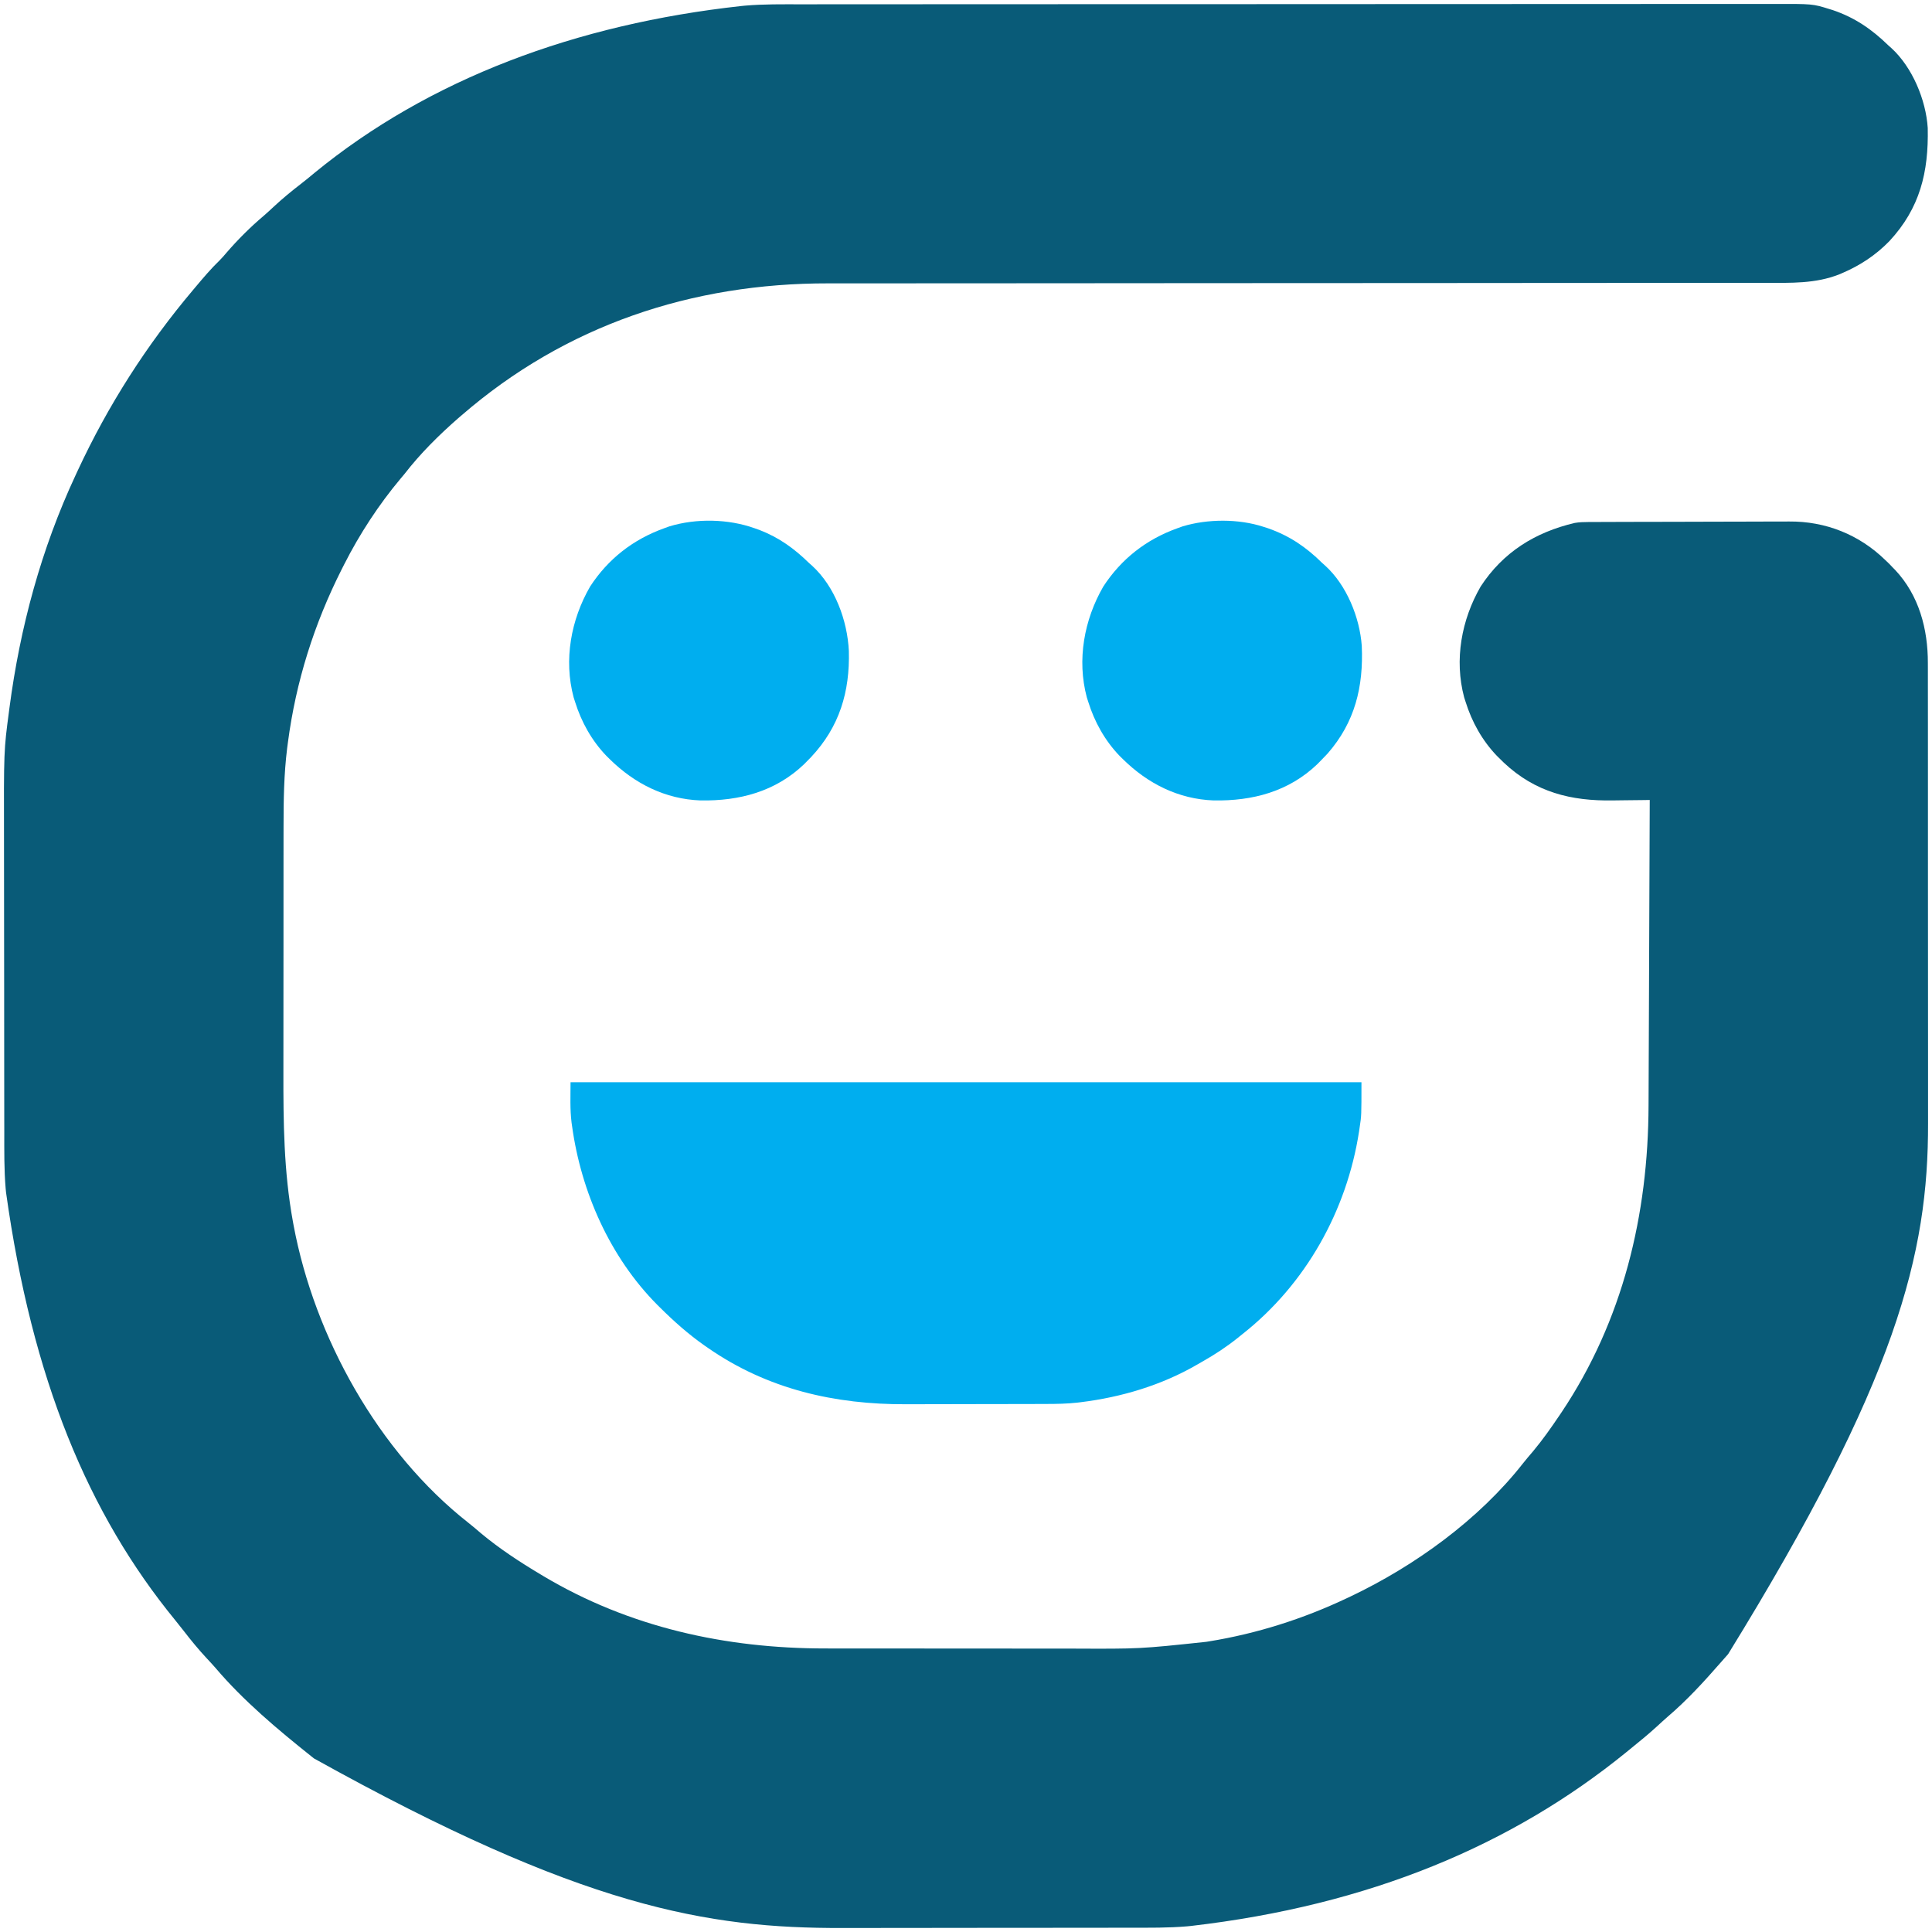
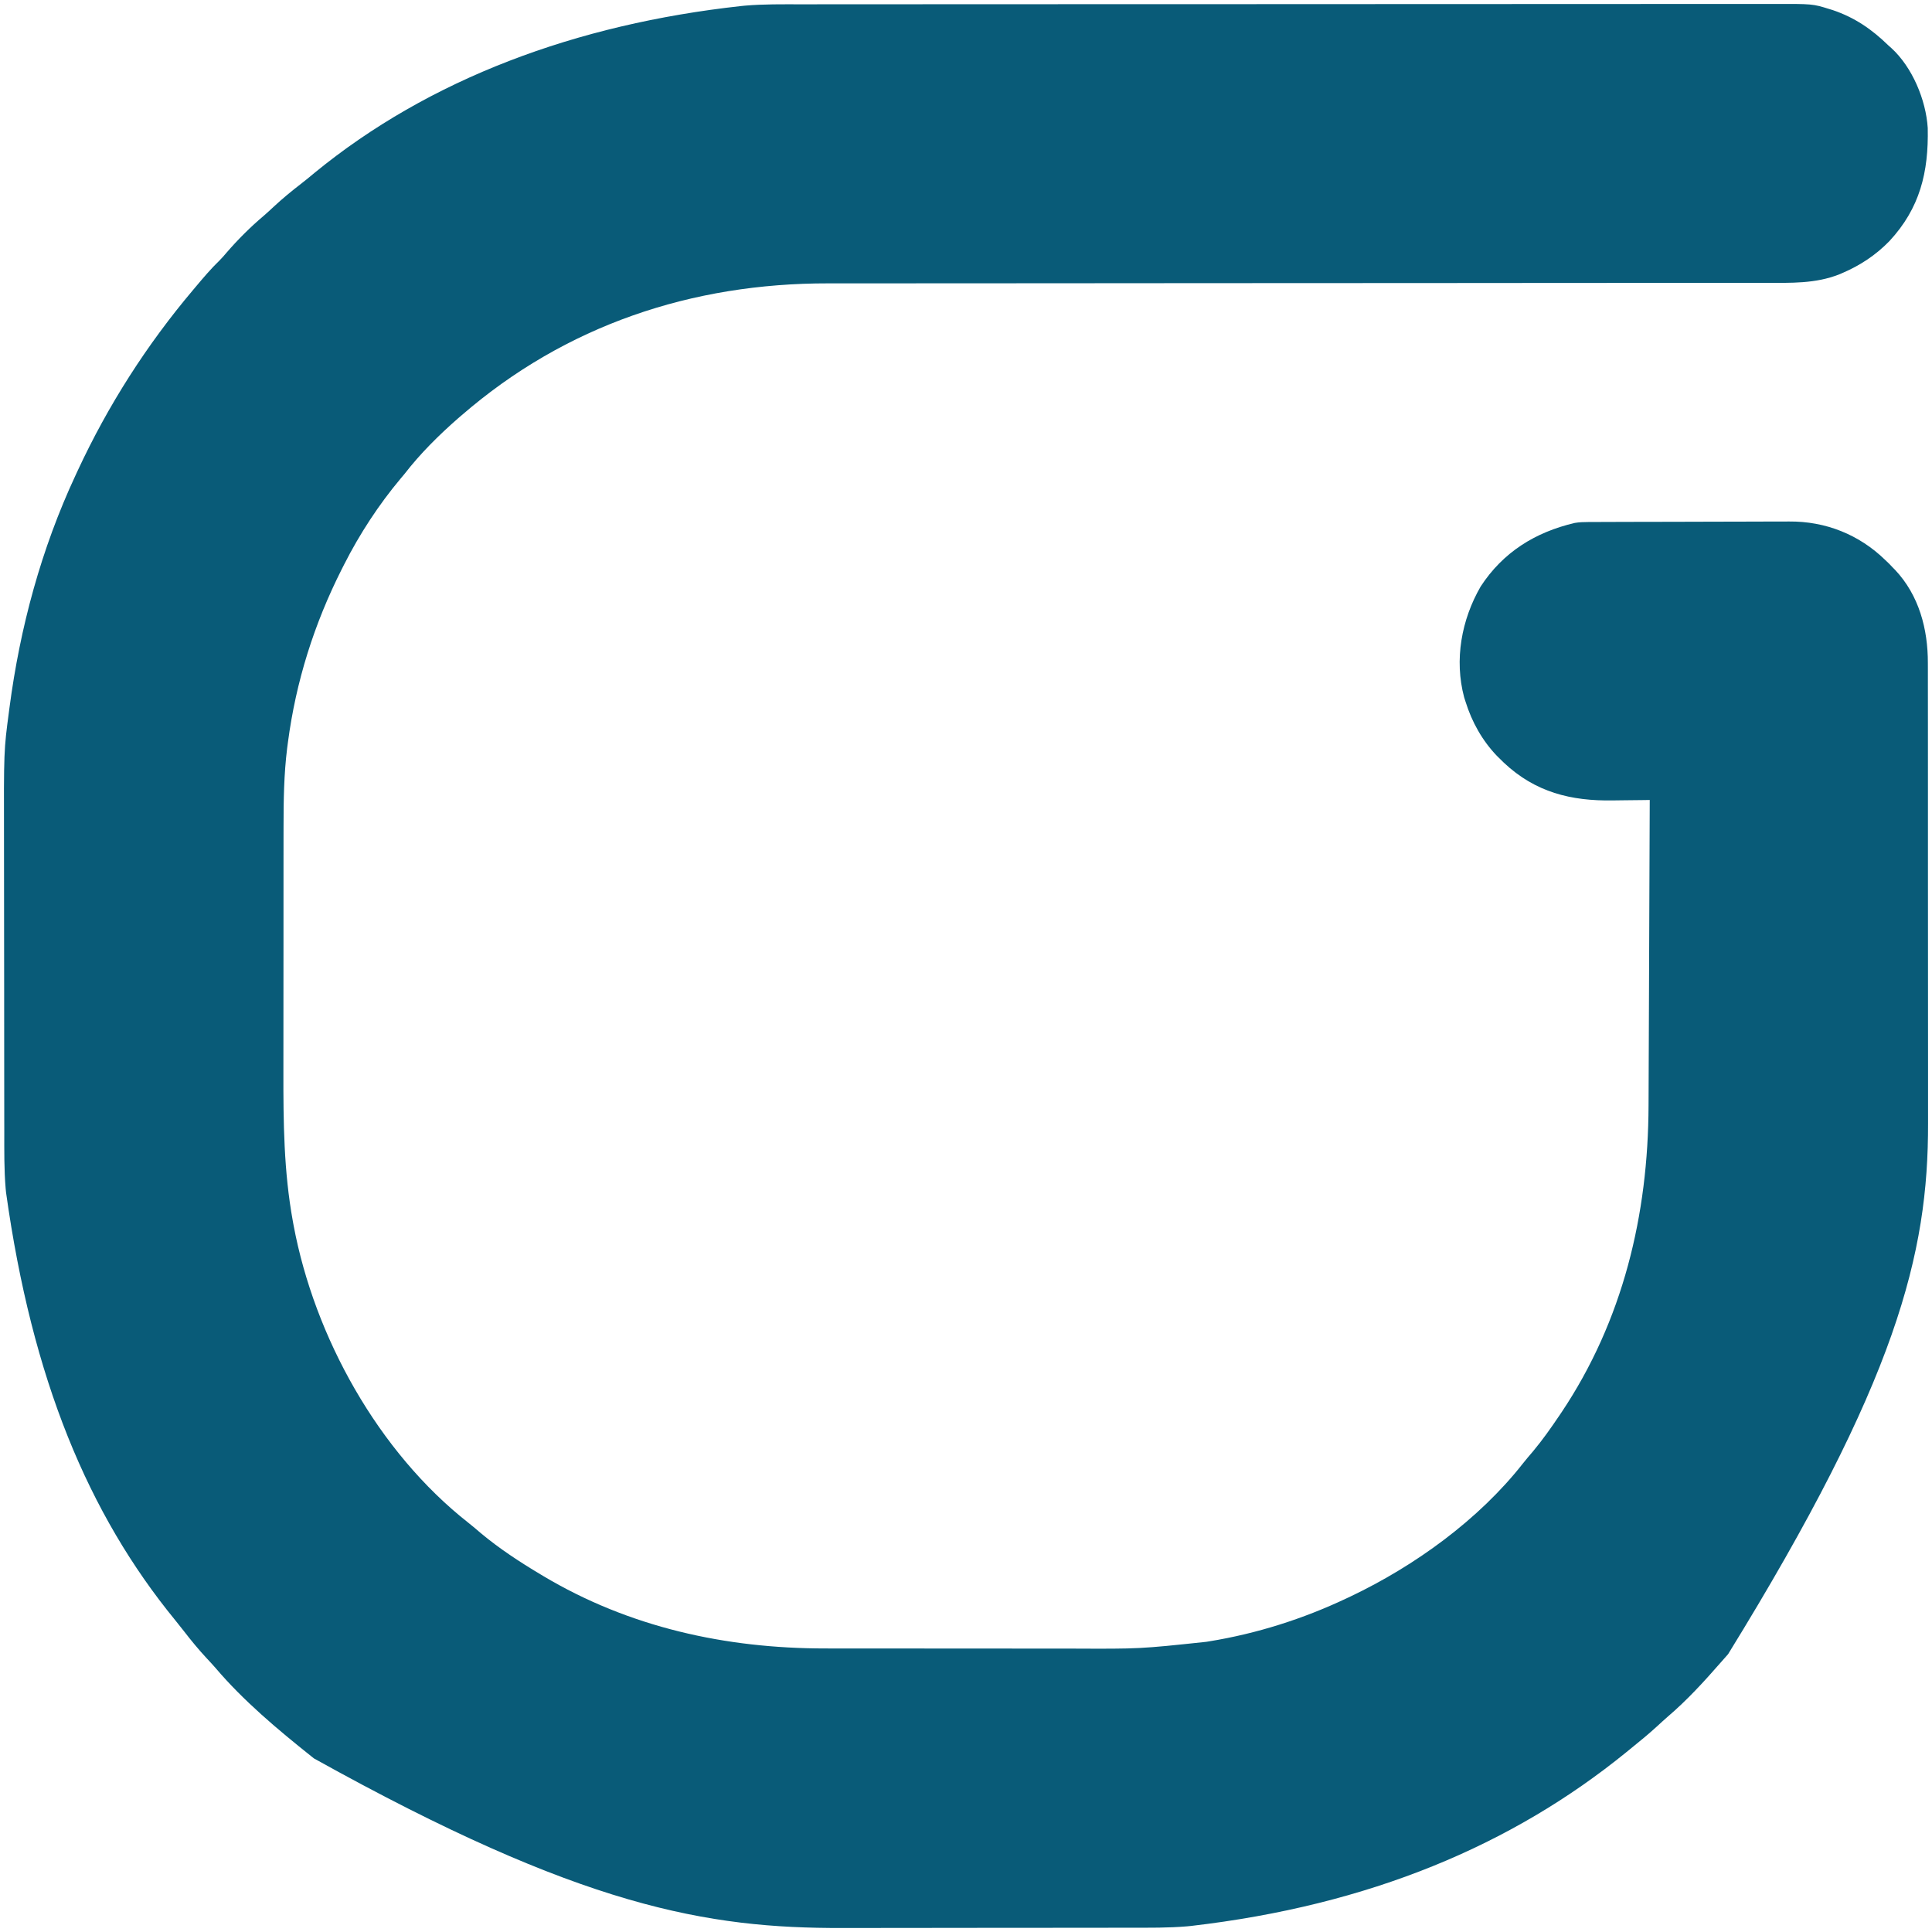
<svg xmlns="http://www.w3.org/2000/svg" version="1.1" width="1280" height="1280">
  <path d="M0 0 C3.547 0.001 7.095 -0.004 10.642 -0.009 C17.664 -0.016 24.686 -0.018 31.707 -0.019 C40.123 -0.02 48.539 -0.026 56.955 -0.033 C77.287 -0.049 97.618 -0.055 117.949 -0.06 C127.57 -0.062 137.191 -0.066 146.812 -0.07 C179.76 -0.083 212.707 -0.093 245.655 -0.097 C247.721 -0.097 249.787 -0.097 251.853 -0.097 C253.924 -0.098 255.995 -0.098 258.067 -0.098 C262.221 -0.098 266.376 -0.099 270.531 -0.099 C272.076 -0.1 272.076 -0.1 273.652 -0.1 C307.073 -0.103 340.493 -0.119 373.913 -0.143 C409.267 -0.167 444.621 -0.181 479.975 -0.182 C483.855 -0.182 487.736 -0.182 491.617 -0.183 C493.05 -0.183 493.05 -0.183 494.512 -0.183 C509.883 -0.184 525.253 -0.195 540.623 -0.21 C556.07 -0.224 571.516 -0.227 586.962 -0.219 C596.135 -0.215 605.308 -0.219 614.481 -0.234 C620.613 -0.244 626.745 -0.243 632.877 -0.233 C636.368 -0.228 639.858 -0.227 643.349 -0.239 C670.045 -0.318 670.045 -0.318 681.162 3.141 C681.903 3.369 682.645 3.597 683.408 3.831 C697.957 8.745 709.304 16.551 720.162 27.141 C721.148 28.017 721.148 28.017 722.154 28.91 C736.137 41.637 745.165 63.379 746.339 81.939 C746.962 111.177 741.218 135.027 720.945 156.875 C711.972 166.122 701.5 173.042 689.662 178.078 C689.035 178.349 688.409 178.619 687.763 178.898 C671.991 185.146 655.663 184.568 638.99 184.526 C636.221 184.528 633.451 184.535 630.681 184.542 C624.675 184.554 618.67 184.555 612.664 184.549 C603.732 184.54 594.8 184.548 585.869 184.559 C570.834 184.579 555.799 184.584 540.765 184.582 C525.867 184.58 510.97 184.586 496.072 184.6 C495.144 184.601 494.216 184.602 493.26 184.603 C488.545 184.607 483.831 184.612 479.117 184.617 C469.531 184.626 459.946 184.635 450.36 184.643 C448.921 184.645 448.921 184.645 447.452 184.646 C424.627 184.666 401.802 184.676 378.977 184.685 C377.979 184.685 376.981 184.685 375.952 184.686 C367.865 184.689 359.778 184.692 351.691 184.695 C328.431 184.704 305.172 184.715 281.912 184.728 C280.916 184.728 279.92 184.729 278.894 184.729 C256.131 184.741 233.369 184.756 210.606 184.775 C209.169 184.776 209.169 184.776 207.702 184.778 C198.131 184.786 188.559 184.794 178.988 184.803 C158.472 184.822 137.955 184.835 117.439 184.836 C102.473 184.837 87.508 184.844 72.542 184.859 C63.669 184.867 54.797 184.869 45.924 184.864 C39.976 184.861 34.027 184.865 28.079 184.875 C24.704 184.88 21.329 184.882 17.954 184.876 C-72.48 184.74 -156.099 212.62 -224.838 272.141 C-225.62 272.81 -226.403 273.479 -227.209 274.168 C-240.06 285.416 -252.398 297.617 -262.838 311.141 C-264.106 312.649 -264.106 312.649 -265.4 314.188 C-279.885 331.462 -292.664 351.035 -302.838 371.141 C-303.341 372.13 -303.845 373.119 -304.363 374.138 C-322.741 410.533 -334.764 448.584 -340.088 489.016 C-340.333 490.868 -340.333 490.868 -340.583 492.757 C-342.736 510.094 -342.988 527.406 -342.983 544.853 C-342.986 547.076 -342.989 549.3 -342.993 551.523 C-343.002 557.511 -343.004 563.499 -343.005 569.488 C-343.006 573.245 -343.008 577.003 -343.011 580.76 C-343.019 593.24 -343.024 605.719 -343.023 618.199 C-343.023 618.868 -343.023 619.538 -343.023 620.227 C-343.023 621.233 -343.023 621.233 -343.023 622.259 C-343.023 633.096 -343.032 643.933 -343.046 654.77 C-343.061 665.967 -343.067 677.164 -343.067 688.361 C-343.066 694.619 -343.069 700.877 -343.08 707.136 C-343.133 740.526 -342.839 773.179 -336.838 806.141 C-336.664 807.097 -336.49 808.054 -336.311 809.039 C-322.487 882.836 -280.278 959.13 -220.455 1006.082 C-217.638 1008.298 -214.933 1010.62 -212.213 1012.953 C-199.939 1023.181 -186.536 1031.951 -172.838 1040.141 C-172.238 1040.502 -171.638 1040.863 -171.019 1041.236 C-113.929 1075.322 -49.986 1089.304 15.961 1089.286 C18.205 1089.289 20.449 1089.293 22.694 1089.296 C28.744 1089.305 34.794 1089.307 40.844 1089.308 C44.64 1089.309 48.435 1089.311 52.23 1089.314 C64.831 1089.322 77.432 1089.327 90.033 1089.326 C91.048 1089.326 91.048 1089.326 92.083 1089.326 C93.098 1089.326 93.098 1089.326 94.135 1089.326 C105.082 1089.326 116.03 1089.335 126.978 1089.349 C138.285 1089.364 149.591 1089.37 160.898 1089.37 C167.219 1089.369 173.54 1089.372 179.862 1089.383 C224.256 1089.578 224.256 1089.578 268.35 1084.891 C269.011 1084.784 269.673 1084.677 270.354 1084.566 C301.818 1079.448 332.346 1069.755 361.162 1056.141 C362.095 1055.701 363.028 1055.262 363.989 1054.809 C406.476 1034.596 448.859 1004.019 478.104 966.758 C480.319 963.941 482.642 961.236 484.975 958.516 C491.184 951.059 496.735 943.18 502.162 935.141 C502.649 934.421 503.137 933.701 503.639 932.959 C544.427 872.063 561.166 801.929 561.368 729.443 C561.377 727.224 561.387 725.004 561.398 722.785 C561.424 716.817 561.445 710.85 561.466 704.882 C561.488 698.624 561.515 692.366 561.542 686.108 C561.586 675.623 561.627 665.138 561.665 654.653 C561.704 643.863 561.746 633.073 561.79 622.282 C561.793 621.615 561.795 620.948 561.798 620.26 C561.812 616.912 561.826 613.563 561.839 610.215 C561.953 582.523 562.06 554.832 562.162 527.141 C560.893 527.162 559.624 527.183 558.317 527.204 C553.52 527.278 548.723 527.323 543.925 527.361 C541.865 527.38 539.806 527.408 537.746 527.443 C509.954 527.903 486.37 522.045 465.529 502.469 C464.748 501.701 463.967 500.932 463.162 500.141 C462.402 499.393 461.641 498.646 460.858 497.875 C451.183 487.765 444.318 475.471 440.162 462.141 C439.844 461.148 439.525 460.156 439.197 459.133 C432.559 434.232 437.427 407.745 450.123 385.742 C464.943 362.989 486.258 349.75 512.466 343.6 C515.509 343.082 518.377 343.006 521.464 342.994 C522.735 342.987 524.007 342.979 525.316 342.972 C526.718 342.969 528.119 342.966 529.521 342.964 C531.003 342.958 532.485 342.951 533.967 342.944 C538.83 342.923 543.694 342.913 548.557 342.903 C550.237 342.899 551.917 342.894 553.597 342.89 C561.5 342.871 569.402 342.857 577.304 342.849 C586.392 342.839 595.479 342.813 604.566 342.772 C611.61 342.742 618.654 342.727 625.698 342.724 C629.895 342.722 634.092 342.713 638.288 342.687 C642.247 342.664 646.206 342.66 650.165 342.67 C651.604 342.671 653.044 342.664 654.484 342.651 C678.574 342.431 700.898 351.292 718.162 368.141 C719.049 368.986 719.936 369.832 720.85 370.703 C721.994 371.91 721.994 371.91 723.162 373.141 C723.68 373.664 724.199 374.188 724.733 374.727 C740.586 391.575 746.488 413.987 746.423 436.522 C746.426 437.951 746.43 439.38 746.435 440.809 C746.445 444.709 746.443 448.609 746.438 452.509 C746.436 456.727 746.445 460.945 746.452 465.163 C746.465 473.422 746.467 481.681 746.465 489.94 C746.463 496.668 746.465 503.396 746.469 510.124 C746.469 511.084 746.47 512.044 746.471 513.034 C746.472 514.985 746.473 516.936 746.474 518.887 C746.485 537.18 746.483 555.472 746.477 573.765 C746.472 590.425 746.483 607.085 746.502 623.745 C746.521 640.906 746.53 658.067 746.526 675.228 C746.524 684.84 746.526 694.452 746.541 704.064 C746.553 712.261 746.554 720.458 746.542 728.656 C746.536 732.822 746.535 736.988 746.547 741.155 C746.784 828.077 725.799 911.762 614.084 1093.039 C612.345 1094.941 610.655 1096.874 608.975 1098.828 C598.14 1111.247 586.789 1123.635 574.244 1134.34 C571.731 1136.514 569.294 1138.765 566.85 1141.016 C561.447 1145.937 555.86 1150.568 550.162 1155.141 C549.03 1156.065 547.899 1156.989 546.768 1157.914 C470.845 1219.727 376.263 1259.461 258.162 1273.141 C257.313 1273.224 256.465 1273.306 255.59 1273.392 C243.186 1274.452 230.766 1274.297 218.327 1274.302 C215.72 1274.307 213.113 1274.312 210.506 1274.317 C203.451 1274.331 196.396 1274.337 189.342 1274.341 C184.917 1274.344 180.493 1274.348 176.069 1274.353 C163.767 1274.365 151.465 1274.375 139.163 1274.378 C138.378 1274.379 137.593 1274.379 136.784 1274.379 C135.997 1274.379 135.21 1274.38 134.399 1274.38 C132.805 1274.38 131.211 1274.381 129.617 1274.381 C128.431 1274.381 128.431 1274.381 127.221 1274.382 C114.461 1274.386 101.701 1274.403 88.94 1274.426 C75.77 1274.45 62.601 1274.463 49.431 1274.464 C42.064 1274.465 34.698 1274.47 27.332 1274.489 C-62.106 1274.702 -145.255 1260.956 -322.838 1162.141 C-323.45 1161.653 -324.063 1161.165 -324.694 1160.662 C-346.966 1142.876 -369.507 1124.02 -388.014 1102.242 C-389.854 1100.122 -391.76 1098.073 -393.679 1096.024 C-399.139 1090.178 -404.151 1084.088 -409.033 1077.754 C-410.889 1075.347 -412.778 1072.972 -414.705 1070.621 C-472.419 1000.13 -509.543 910.968 -526.838 787.141 C-526.962 785.876 -526.962 785.876 -527.089 784.585 C-528.155 772.11 -527.994 759.617 -527.999 747.106 C-528.004 744.478 -528.009 741.85 -528.014 739.222 C-528.027 732.109 -528.034 724.996 -528.038 717.883 C-528.041 713.424 -528.045 708.964 -528.049 704.504 C-528.062 692.105 -528.072 679.706 -528.075 667.308 C-528.076 666.516 -528.076 665.725 -528.076 664.909 C-528.076 664.116 -528.076 663.323 -528.077 662.506 C-528.077 660.9 -528.078 659.293 -528.078 657.687 C-528.078 656.89 -528.078 656.093 -528.079 655.272 C-528.083 642.407 -528.1 629.543 -528.123 616.678 C-528.147 603.403 -528.16 590.128 -528.161 576.853 C-528.162 569.427 -528.167 562.001 -528.186 554.575 C-528.328 494.438 -528.328 494.438 -524.838 468.141 C-524.747 467.452 -524.657 466.763 -524.564 466.054 C-517.579 412.867 -503.535 360.826 -480.838 312.141 C-480.117 310.583 -480.117 310.583 -479.381 308.994 C-459.237 265.657 -433.691 225.641 -402.838 189.141 C-402.288 188.487 -401.738 187.832 -401.171 187.158 C-396.104 181.134 -391.053 175.15 -385.381 169.68 C-383.766 168.07 -382.309 166.383 -380.838 164.641 C-373.22 155.814 -364.748 147.375 -355.834 139.86 C-353.746 138.062 -351.737 136.189 -349.727 134.305 C-343.8 128.769 -337.613 123.703 -331.193 118.75 C-328.265 116.49 -325.421 114.144 -322.588 111.766 C-246.444 49.346 -149.055 13.145 -39.838 1.141 C-39.013 1.058 -38.188 0.975 -37.338 0.889 C-24.914 -0.195 -12.46 -0.006 0 0 Z " fill="#095B78" transform="translate(530.838,2.859)" />
-   <path d="M0 0 C172.92 0 345.84 0 524 0 C524 22.135 524 22.135 522.812 29.875 C522.679 30.783 522.546 31.691 522.409 32.626 C514.291 85.196 486.988 133.997 445 167 C443.991 167.815 442.981 168.629 441.941 169.469 C434.628 175.31 427.012 180.323 418.872 184.938 C417.659 185.626 416.45 186.321 415.245 187.022 C391.681 200.723 364.96 208.692 338 212 C337.287 212.088 336.574 212.176 335.84 212.266 C328.921 213.039 322.069 213.154 315.113 213.161 C313.861 213.166 312.609 213.171 311.319 213.176 C307.909 213.188 304.499 213.196 301.089 213.2 C298.945 213.203 296.802 213.207 294.659 213.212 C287.916 213.225 281.173 213.235 274.43 213.239 C266.716 213.243 259.003 213.261 251.289 213.29 C245.283 213.312 239.276 213.322 233.27 213.323 C229.704 213.324 226.138 213.33 222.572 213.348 C175.059 213.576 130.507 203.419 91 176 C90.305 175.52 89.609 175.039 88.893 174.544 C78.059 166.962 68.364 158.32 59 149 C58.491 148.495 57.983 147.991 57.458 147.471 C26.158 115.986 6.988 72.633 1 29 C0.843 27.923 0.843 27.923 0.683 26.824 C-0.434 17.825 0 9.218 0 0 Z " fill="#00AEEF" transform="translate(378,717)" />
-   <path d="M0 0 C1.057 0.374 2.114 0.748 3.203 1.133 C16.197 6.164 26.149 13.393 36 23 C36.657 23.584 37.315 24.168 37.992 24.77 C53.185 38.597 61.42 61.156 62.383 81.266 C63.11 108.266 56.199 131.542 37.328 151.633 C36.56 152.414 35.792 153.195 35 154 C34.252 154.761 33.505 155.521 32.734 156.305 C13.743 174.479 -10.184 180.742 -35.902 180.312 C-59.208 179.44 -79.475 169.252 -96 153 C-97.141 151.879 -97.141 151.879 -98.305 150.734 C-107.979 140.625 -114.844 128.331 -119 115 C-119.318 114.007 -119.637 113.015 -119.965 111.992 C-126.603 87.091 -121.735 60.604 -109.039 38.602 C-97.1 20.272 -80.556 7.383 -60 0 C-58.86 -0.414 -57.721 -0.828 -56.547 -1.254 C-38.798 -6.673 -17.463 -6.272 0 0 Z " fill="#00AEEF" transform="translate(500,350)" />
-   <path d="M0 0 C1.065 0.34 2.13 0.681 3.227 1.031 C17.503 6.074 28.349 13.477 39 24 C39.982 24.874 39.982 24.874 40.984 25.766 C55.186 38.664 63.863 60.106 65.211 78.956 C66.38 106.037 60.72 129.417 42.625 150.188 C41.102 151.809 39.56 153.414 38 155 C37.252 155.761 36.505 156.521 35.734 157.305 C16.743 175.479 -7.184 181.742 -32.902 181.312 C-56.208 180.44 -76.475 170.252 -93 154 C-94.141 152.879 -94.141 152.879 -95.305 151.734 C-104.979 141.625 -111.844 129.331 -116 116 C-116.318 115.007 -116.637 114.015 -116.965 112.992 C-123.603 88.091 -118.735 61.604 -106.039 39.602 C-94.103 21.276 -77.556 8.375 -57 1 C-55.273 0.379 -55.273 0.379 -53.512 -0.254 C-36.967 -5.268 -16.472 -5.361 0 0 Z " fill="#00AEEF" transform="translate(837,349)" />
</svg>